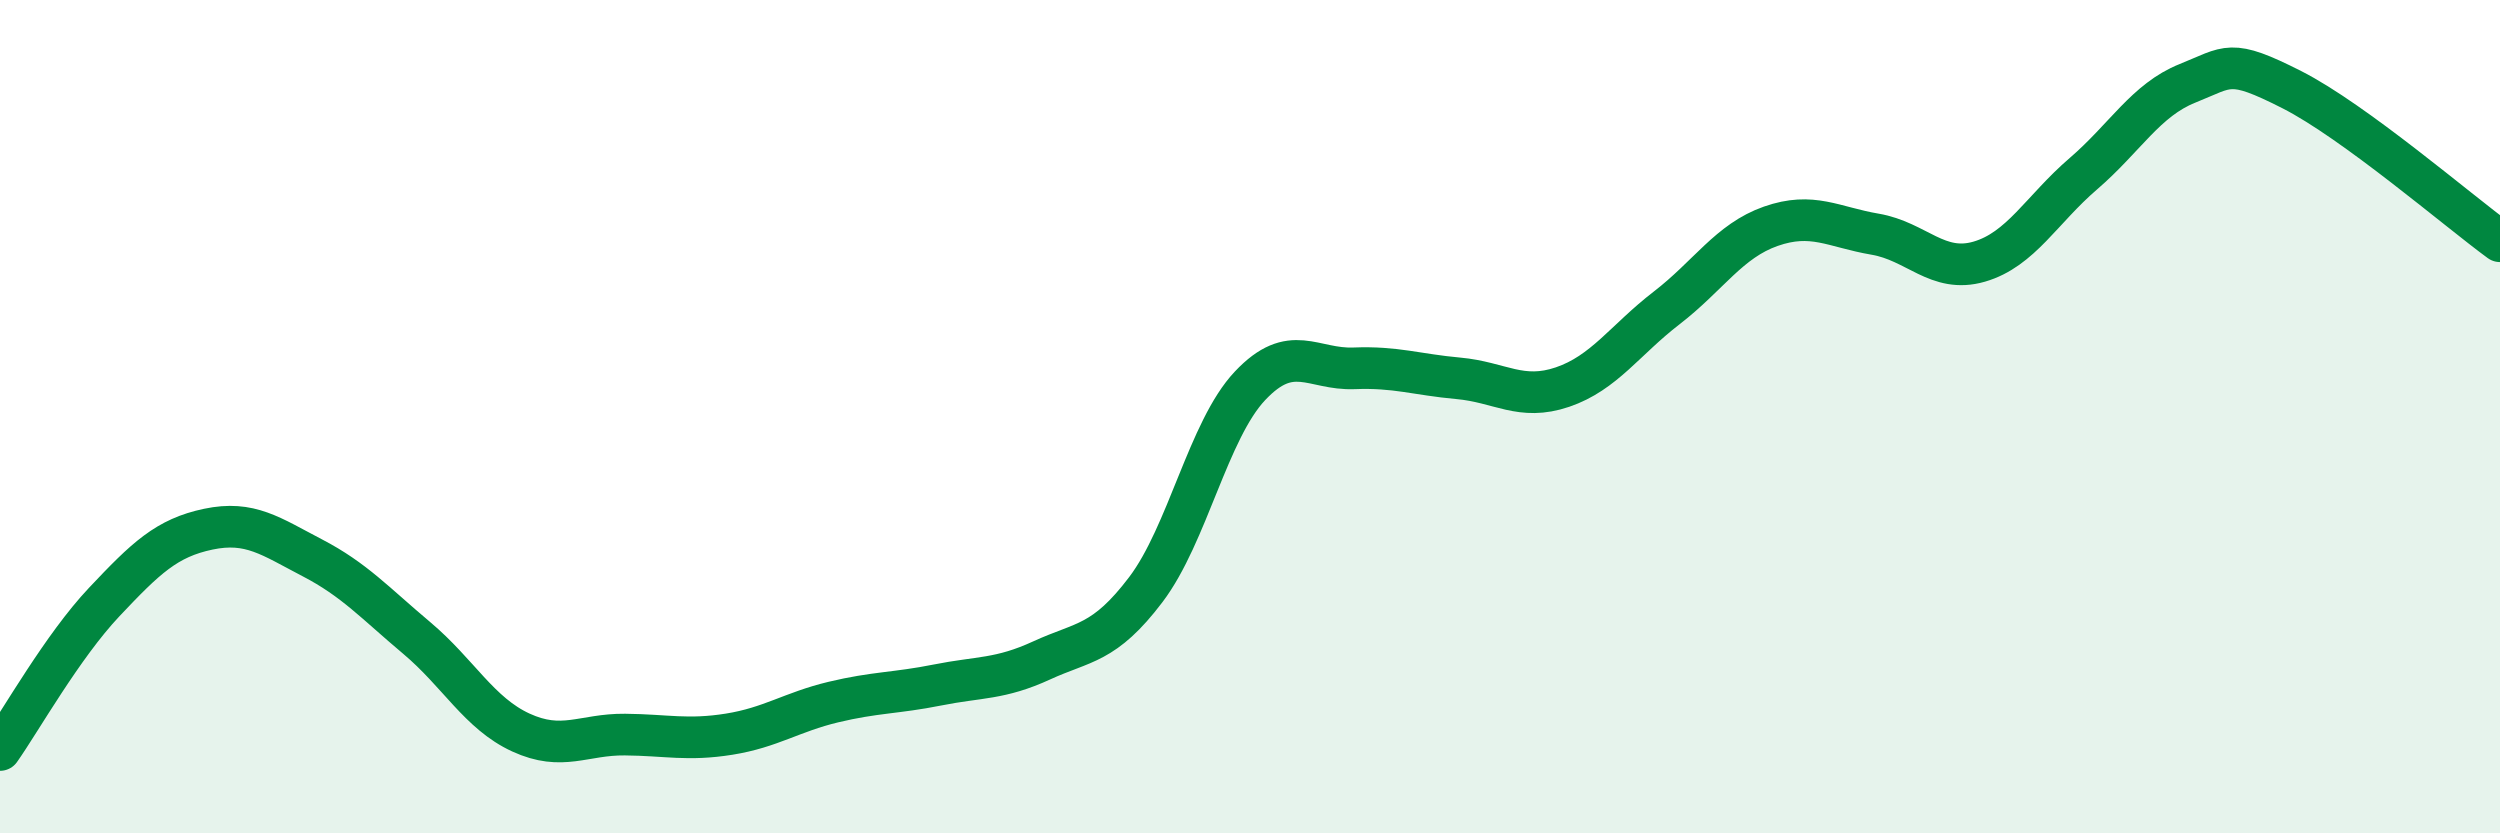
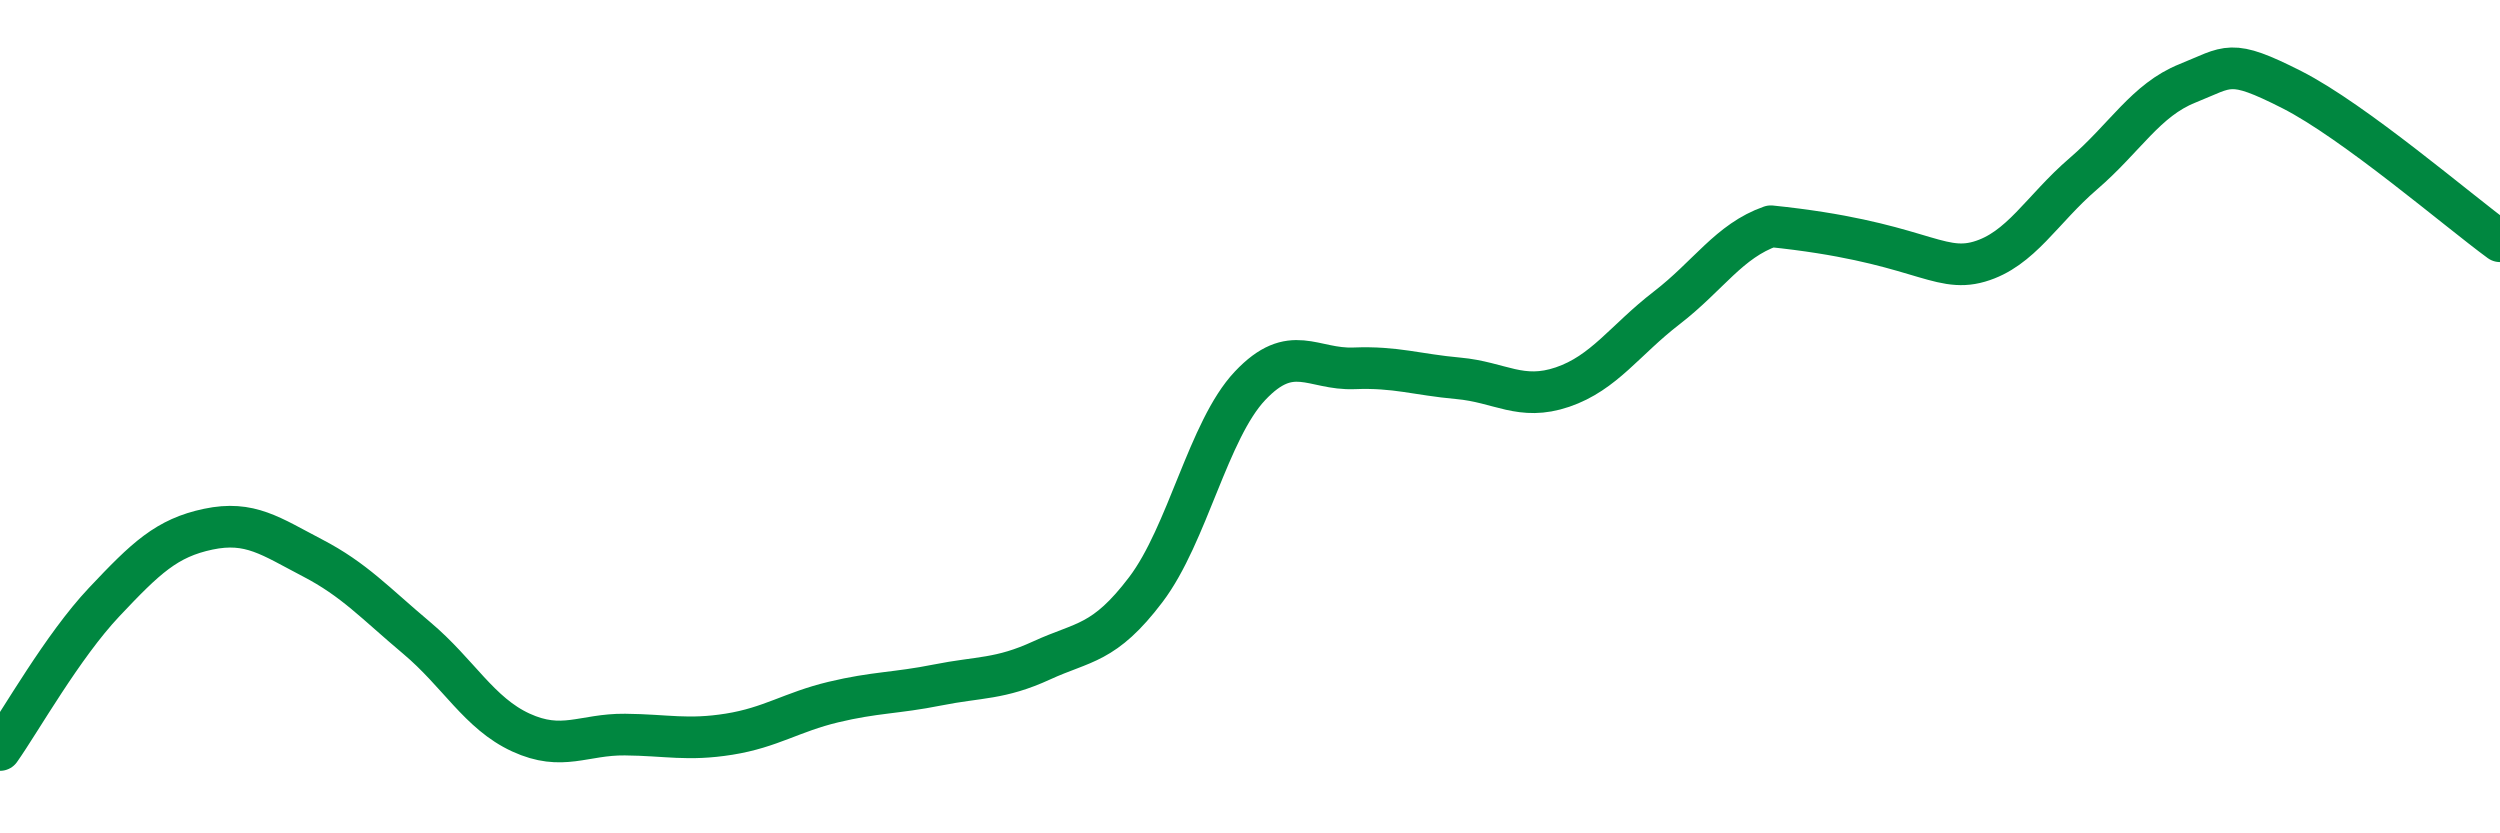
<svg xmlns="http://www.w3.org/2000/svg" width="60" height="20" viewBox="0 0 60 20">
-   <path d="M 0,18 C 0.5,17.29 1.5,15.51 2.5,14.45 C 3.5,13.39 4,12.91 5,12.7 C 6,12.49 6.5,12.87 7.5,13.39 C 8.5,13.91 9,14.47 10,15.31 C 11,16.15 11.5,17.12 12.5,17.58 C 13.5,18.04 14,17.62 15,17.63 C 16,17.64 16.5,17.78 17.5,17.62 C 18.5,17.46 19,17.09 20,16.85 C 21,16.61 21.5,16.64 22.5,16.44 C 23.5,16.24 24,16.31 25,15.85 C 26,15.39 26.5,15.47 27.5,14.15 C 28.5,12.83 29,10.32 30,9.26 C 31,8.2 31.5,8.88 32.5,8.84 C 33.5,8.8 34,8.99 35,9.08 C 36,9.17 36.5,9.63 37.5,9.29 C 38.5,8.95 39,8.16 40,7.39 C 41,6.62 41.5,5.78 42.5,5.43 C 43.5,5.08 44,5.45 45,5.62 C 46,5.79 46.5,6.57 47.5,6.28 C 48.5,5.99 49,5.03 50,4.17 C 51,3.31 51.5,2.4 52.5,2 C 53.5,1.6 53.5,1.39 55,2.15 C 56.5,2.91 59,5.06 60,5.79L60 20L0 20Z" fill="#008740" opacity="0.1" stroke-linecap="round" stroke-linejoin="round" />
-   <path d="M 0,18 C 0.5,17.29 1.5,15.51 2.5,14.45 C 3.5,13.39 4,12.91 5,12.7 C 6,12.49 6.5,12.87 7.5,13.39 C 8.5,13.91 9,14.47 10,15.31 C 11,16.15 11.5,17.12 12.5,17.58 C 13.5,18.04 14,17.62 15,17.63 C 16,17.64 16.5,17.78 17.5,17.62 C 18.5,17.46 19,17.09 20,16.85 C 21,16.61 21.5,16.64 22.5,16.44 C 23.5,16.24 24,16.31 25,15.85 C 26,15.39 26.5,15.47 27.5,14.15 C 28.5,12.83 29,10.32 30,9.26 C 31,8.2 31.5,8.88 32.5,8.84 C 33.5,8.8 34,8.99 35,9.08 C 36,9.17 36.5,9.63 37.5,9.29 C 38.5,8.95 39,8.16 40,7.39 C 41,6.62 41.5,5.78 42.5,5.43 C 43.5,5.08 44,5.45 45,5.62 C 46,5.79 46.5,6.57 47.5,6.28 C 48.5,5.99 49,5.03 50,4.17 C 51,3.31 51.5,2.4 52.5,2 C 53.5,1.6 53.5,1.39 55,2.15 C 56.5,2.91 59,5.06 60,5.79" stroke="#008740" stroke-width="1" fill="none" stroke-linecap="round" stroke-linejoin="round" />
+   <path d="M 0,18 C 0.5,17.29 1.5,15.51 2.5,14.45 C 3.5,13.39 4,12.91 5,12.7 C 6,12.49 6.5,12.87 7.5,13.39 C 8.5,13.91 9,14.47 10,15.31 C 11,16.15 11.5,17.12 12.5,17.58 C 13.5,18.04 14,17.62 15,17.63 C 16,17.64 16.5,17.78 17.5,17.62 C 18.5,17.46 19,17.09 20,16.85 C 21,16.61 21.5,16.64 22.5,16.44 C 23.5,16.24 24,16.31 25,15.85 C 26,15.39 26.5,15.47 27.5,14.15 C 28.5,12.83 29,10.32 30,9.26 C 31,8.2 31.5,8.88 32.5,8.84 C 33.5,8.8 34,8.99 35,9.08 C 36,9.17 36.5,9.63 37.5,9.29 C 38.5,8.95 39,8.16 40,7.39 C 41,6.62 41.5,5.78 42.5,5.43 C 46,5.79 46.5,6.57 47.5,6.28 C 48.5,5.99 49,5.03 50,4.17 C 51,3.31 51.5,2.4 52.5,2 C 53.5,1.6 53.5,1.39 55,2.15 C 56.5,2.91 59,5.06 60,5.79" stroke="#008740" stroke-width="1" fill="none" stroke-linecap="round" stroke-linejoin="round" />
</svg>